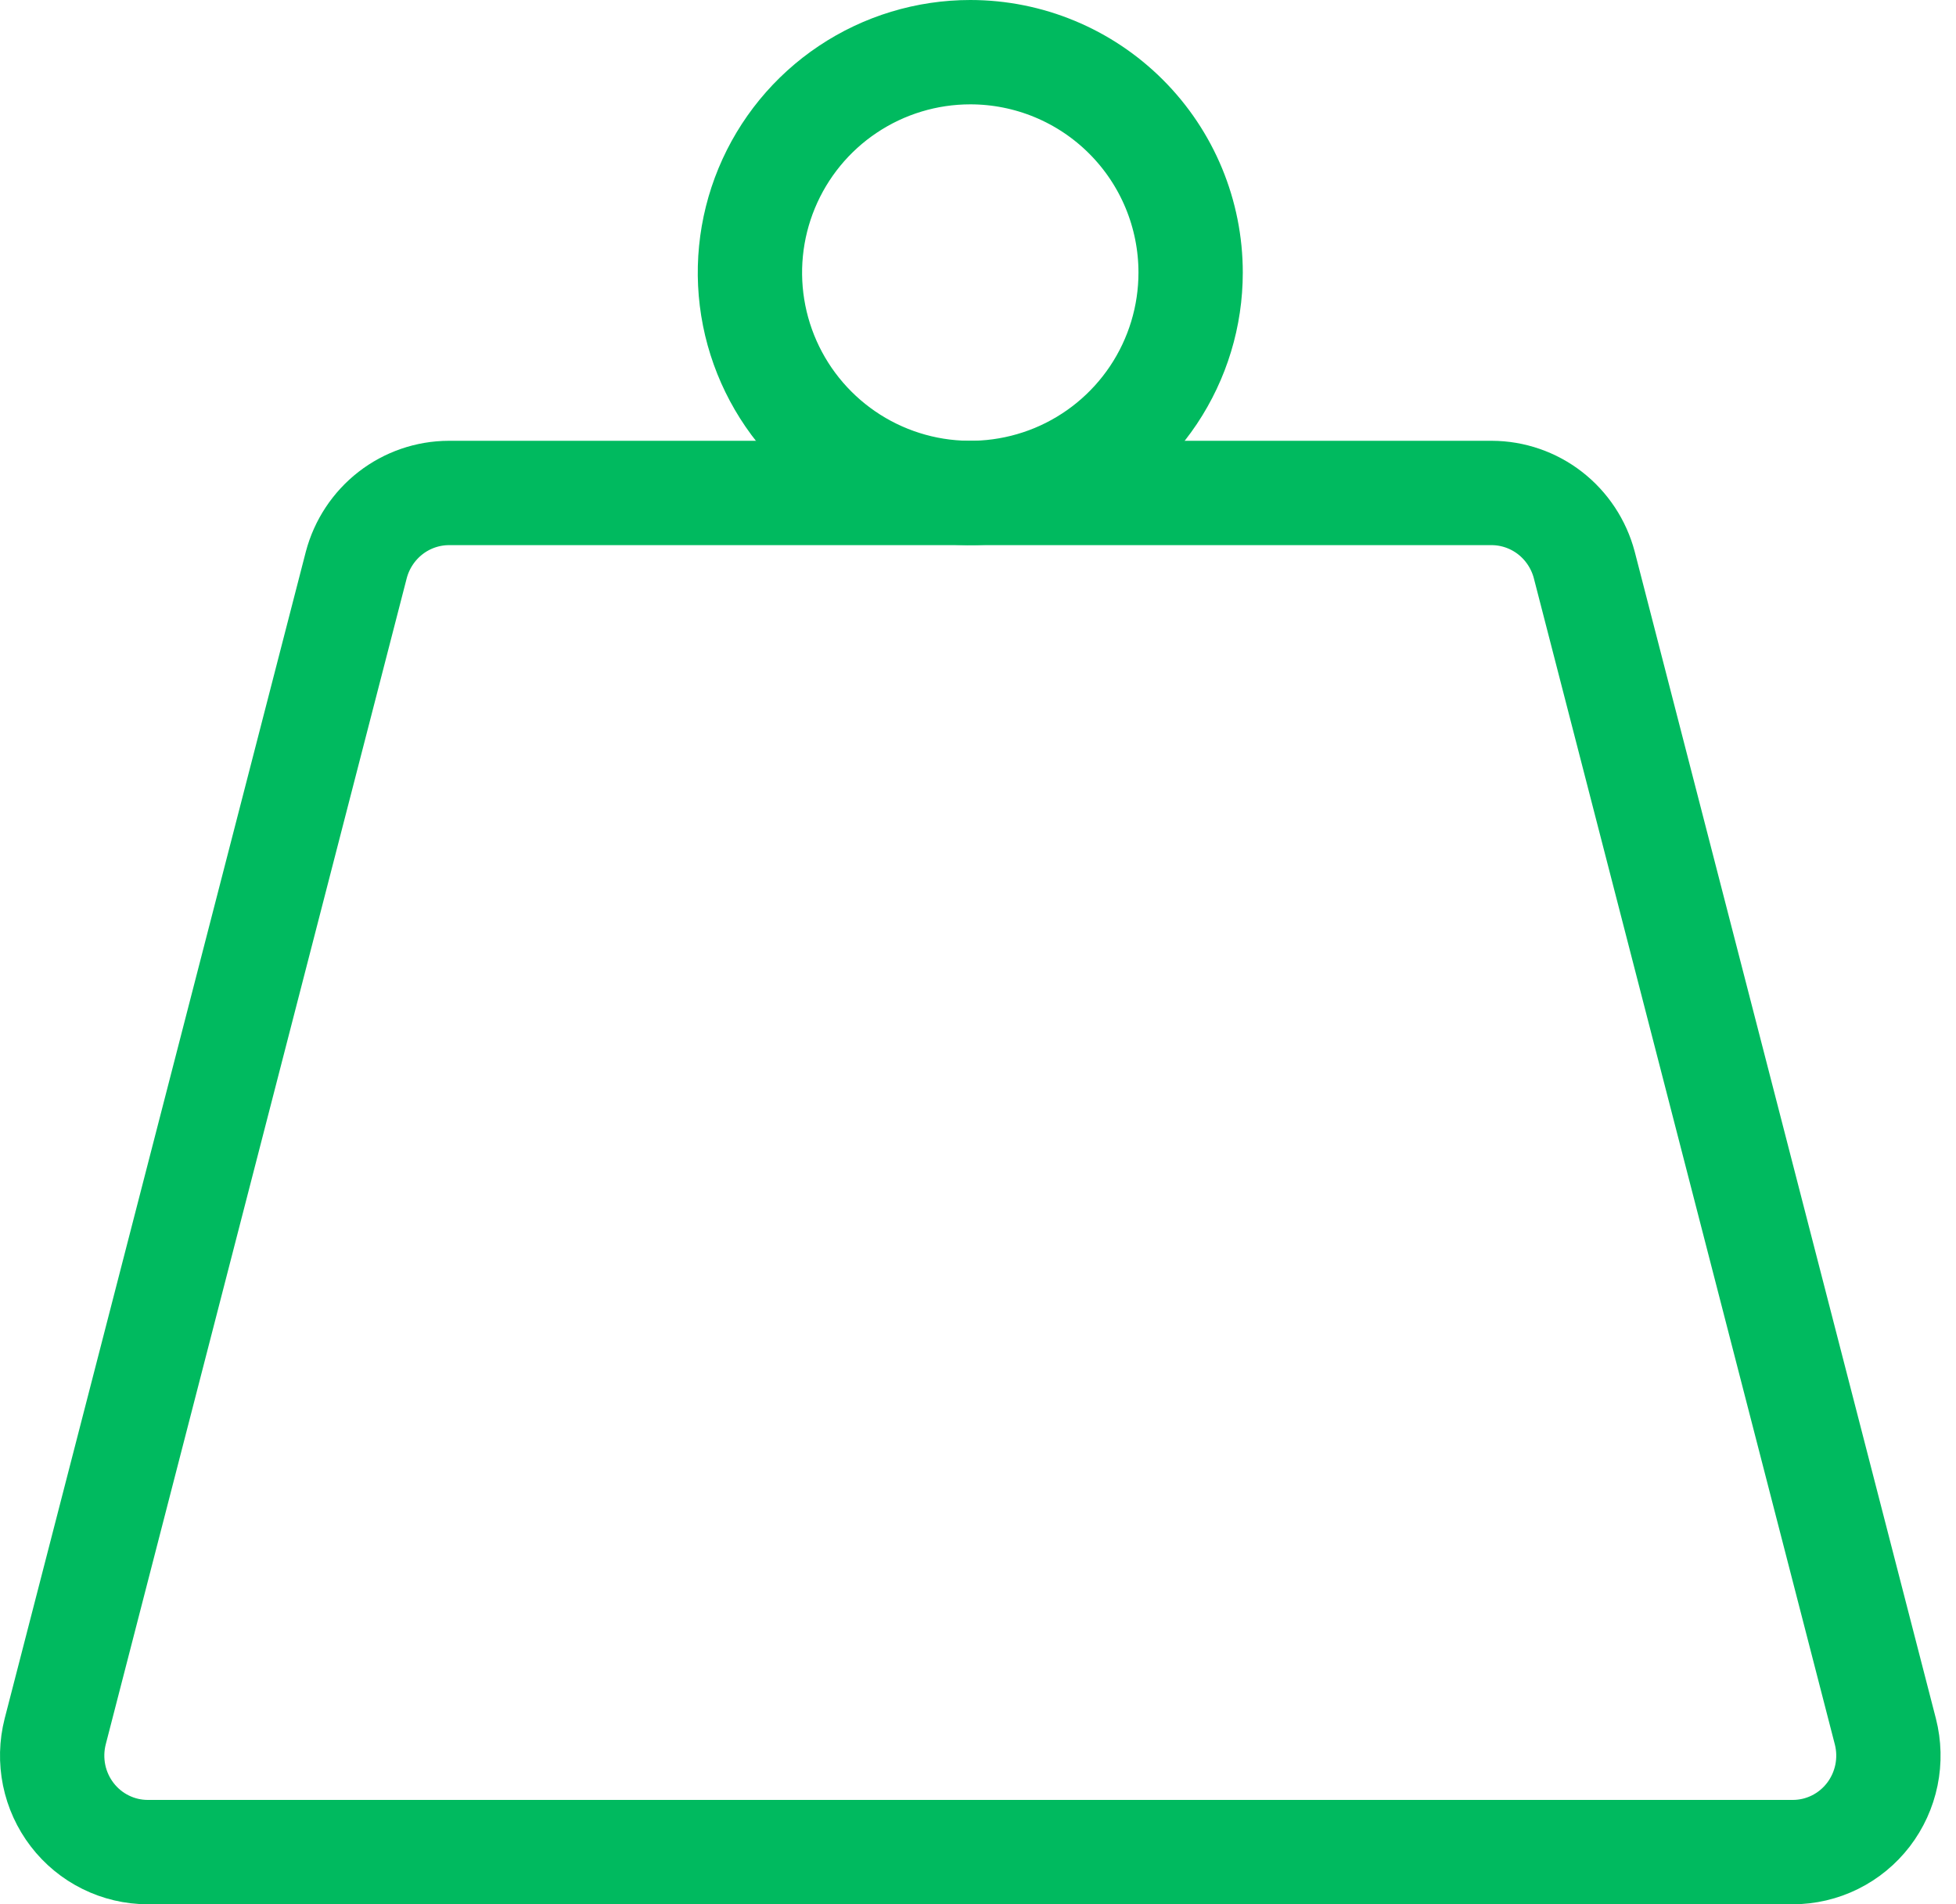
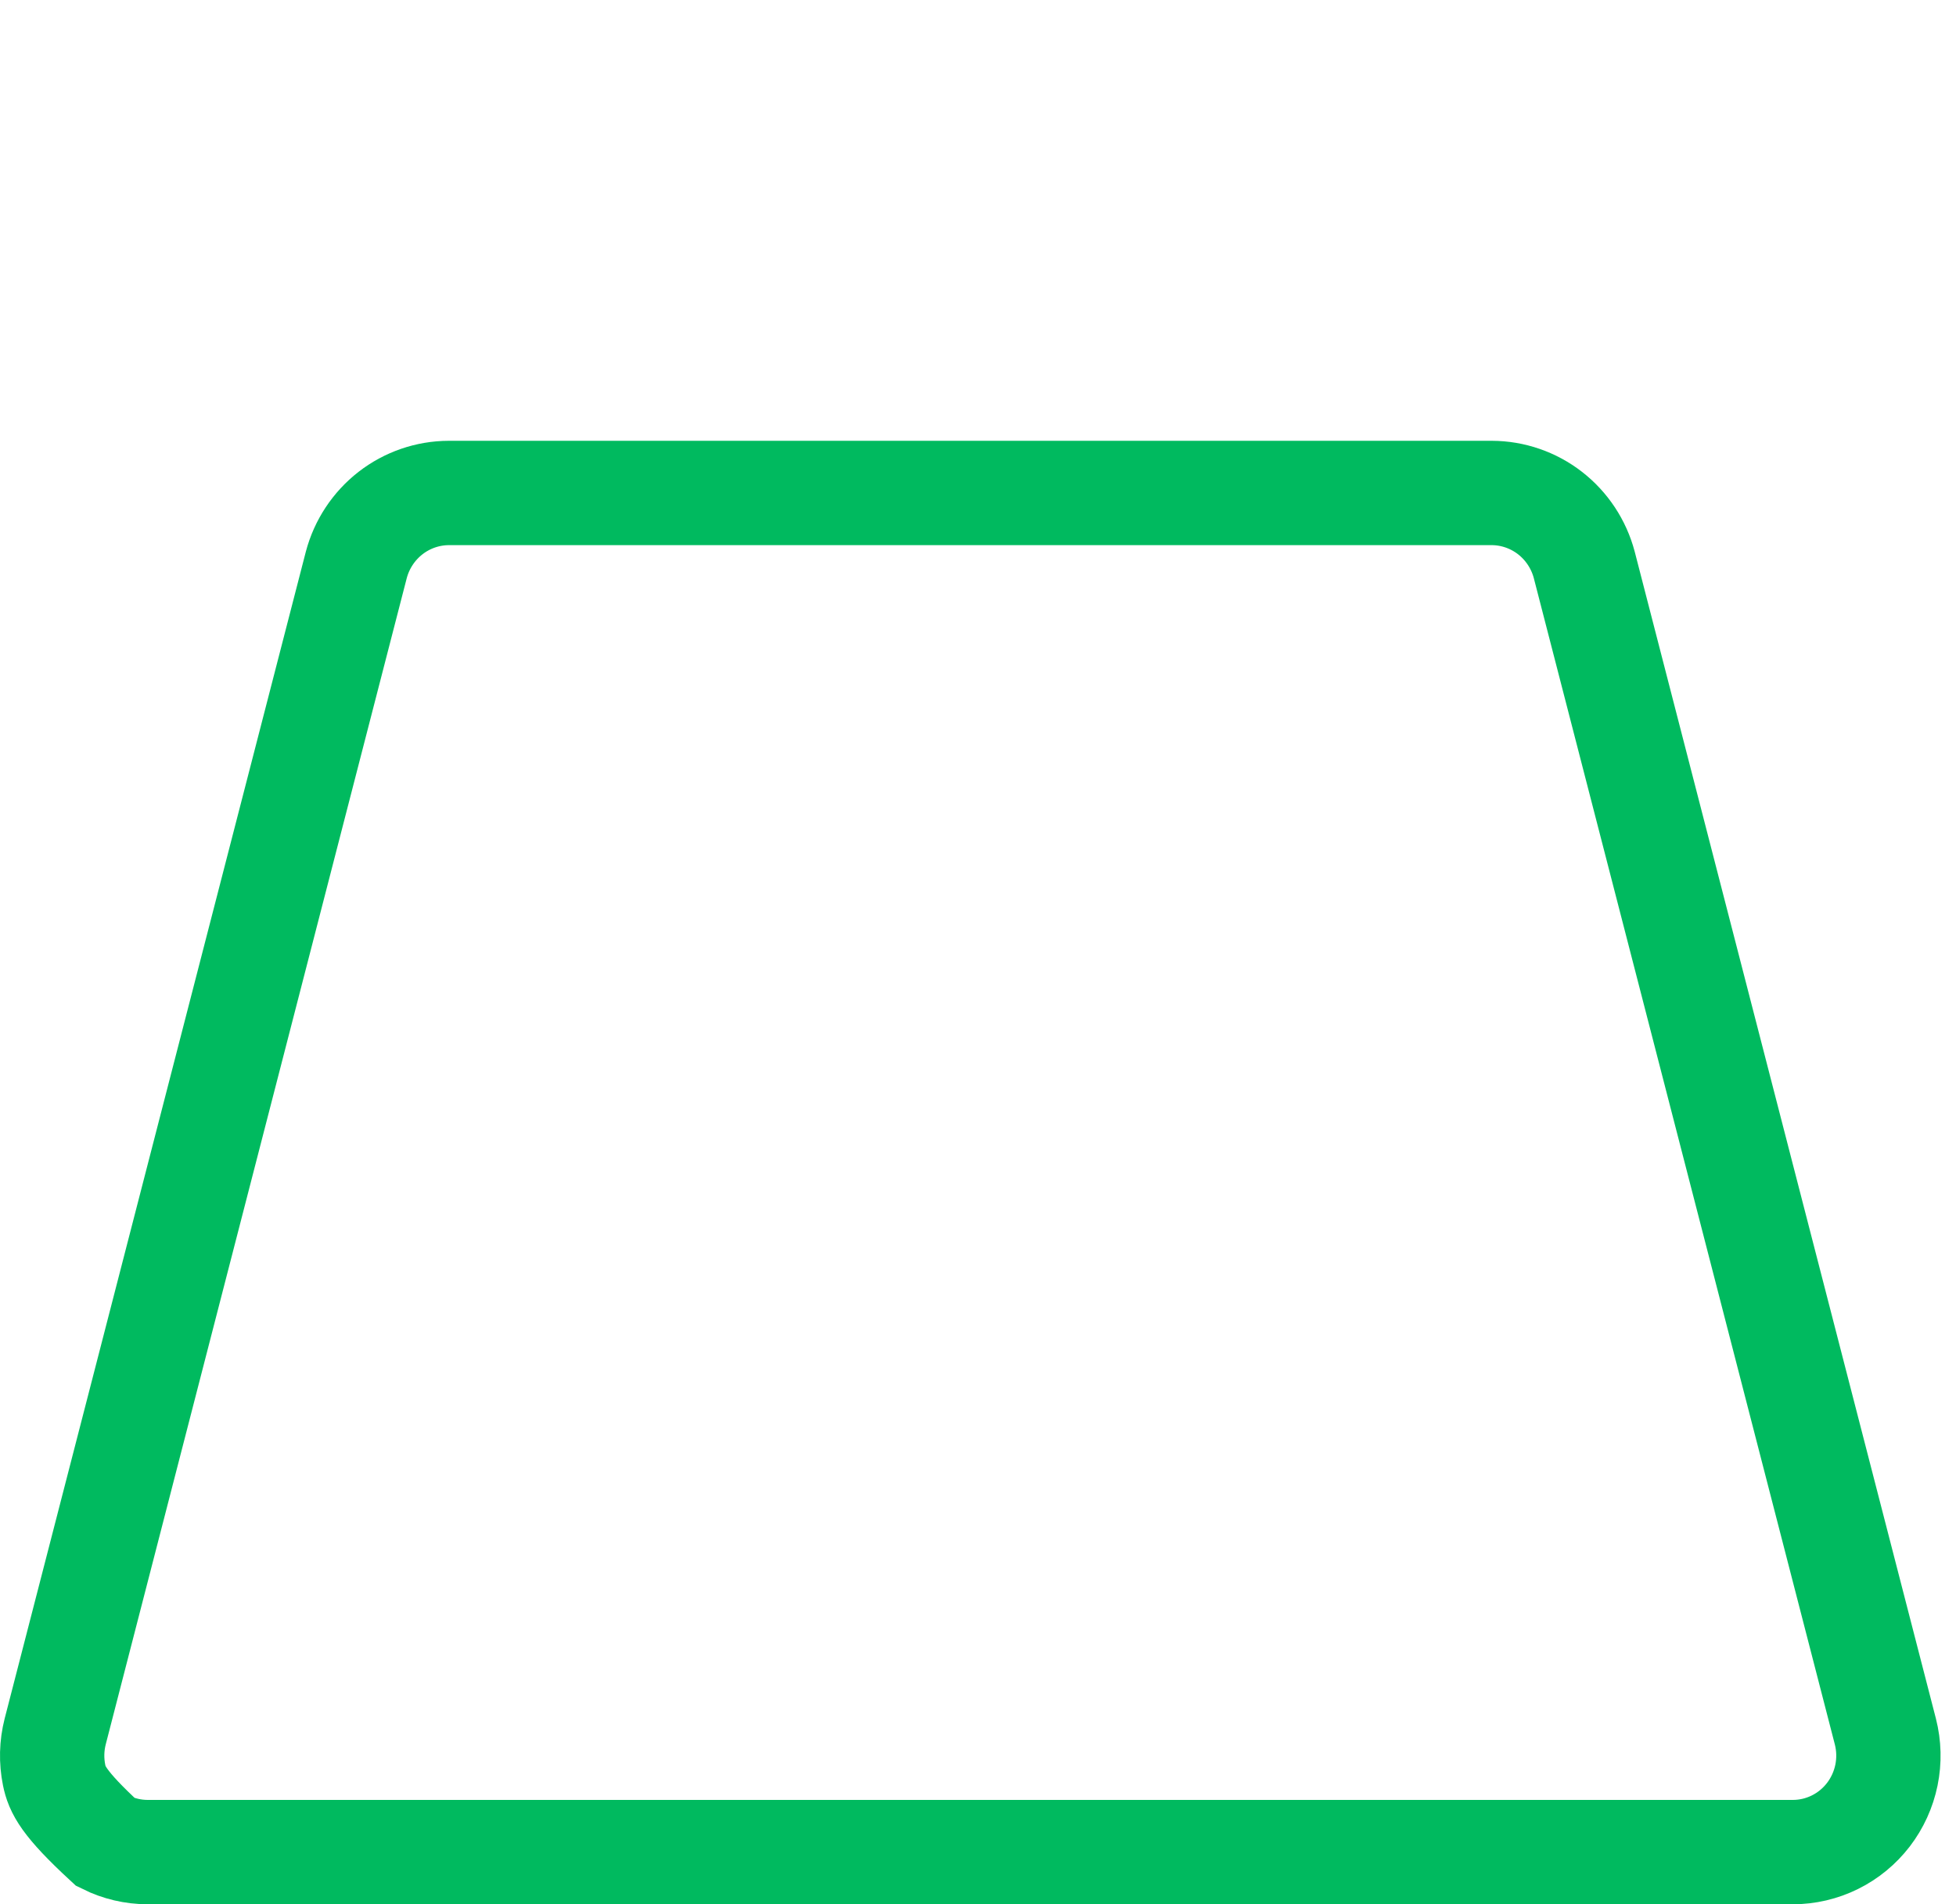
<svg xmlns="http://www.w3.org/2000/svg" width="75" height="73" viewBox="0 0 75 73" fill="none">
-   <path d="M45.653 10.449C45.653 12.12 45.157 13.754 44.229 15.143C43.3 16.532 41.981 17.615 40.437 18.255C38.893 18.894 37.194 19.062 35.556 18.736C33.917 18.41 32.411 17.605 31.23 16.423C30.048 15.242 29.243 13.736 28.917 12.097C28.591 10.458 28.759 8.76 29.398 7.216C30.038 5.672 31.12 4.352 32.51 3.424C33.899 2.496 35.533 2 37.204 2C39.445 2 41.594 2.89 43.178 4.475C44.763 6.059 45.653 8.208 45.653 10.449Z" stroke="#00BA5F" stroke-width="4" stroke-miterlimit="10" />
-   <path d="M57.197 18.898C58.007 18.9 58.793 19.171 59.435 19.669C60.076 20.168 60.537 20.865 60.746 21.654L72.292 66.378C72.432 66.924 72.446 67.496 72.333 68.049C72.22 68.601 71.983 69.121 71.641 69.567C71.298 70.013 70.859 70.374 70.357 70.622C69.854 70.871 69.302 71 68.743 71H5.665C5.106 71 4.554 70.871 4.052 70.622C3.549 70.374 3.11 70.013 2.768 69.567C2.425 69.121 2.188 68.601 2.075 68.049C1.963 67.496 1.977 66.924 2.116 66.378L13.662 21.654C13.871 20.865 14.332 20.168 14.973 19.669C15.615 19.171 16.401 18.9 17.211 18.898H57.197Z" stroke="#00BA5F" stroke-width="4" stroke-miterlimit="10" />
+   <path d="M57.197 18.898C58.007 18.9 58.793 19.171 59.435 19.669C60.076 20.168 60.537 20.865 60.746 21.654L72.292 66.378C72.432 66.924 72.446 67.496 72.333 68.049C72.22 68.601 71.983 69.121 71.641 69.567C71.298 70.013 70.859 70.374 70.357 70.622C69.854 70.871 69.302 71 68.743 71H5.665C5.106 71 4.554 70.871 4.052 70.622C2.425 69.121 2.188 68.601 2.075 68.049C1.963 67.496 1.977 66.924 2.116 66.378L13.662 21.654C13.871 20.865 14.332 20.168 14.973 19.669C15.615 19.171 16.401 18.9 17.211 18.898H57.197Z" stroke="#00BA5F" stroke-width="4" stroke-miterlimit="10" />
</svg>